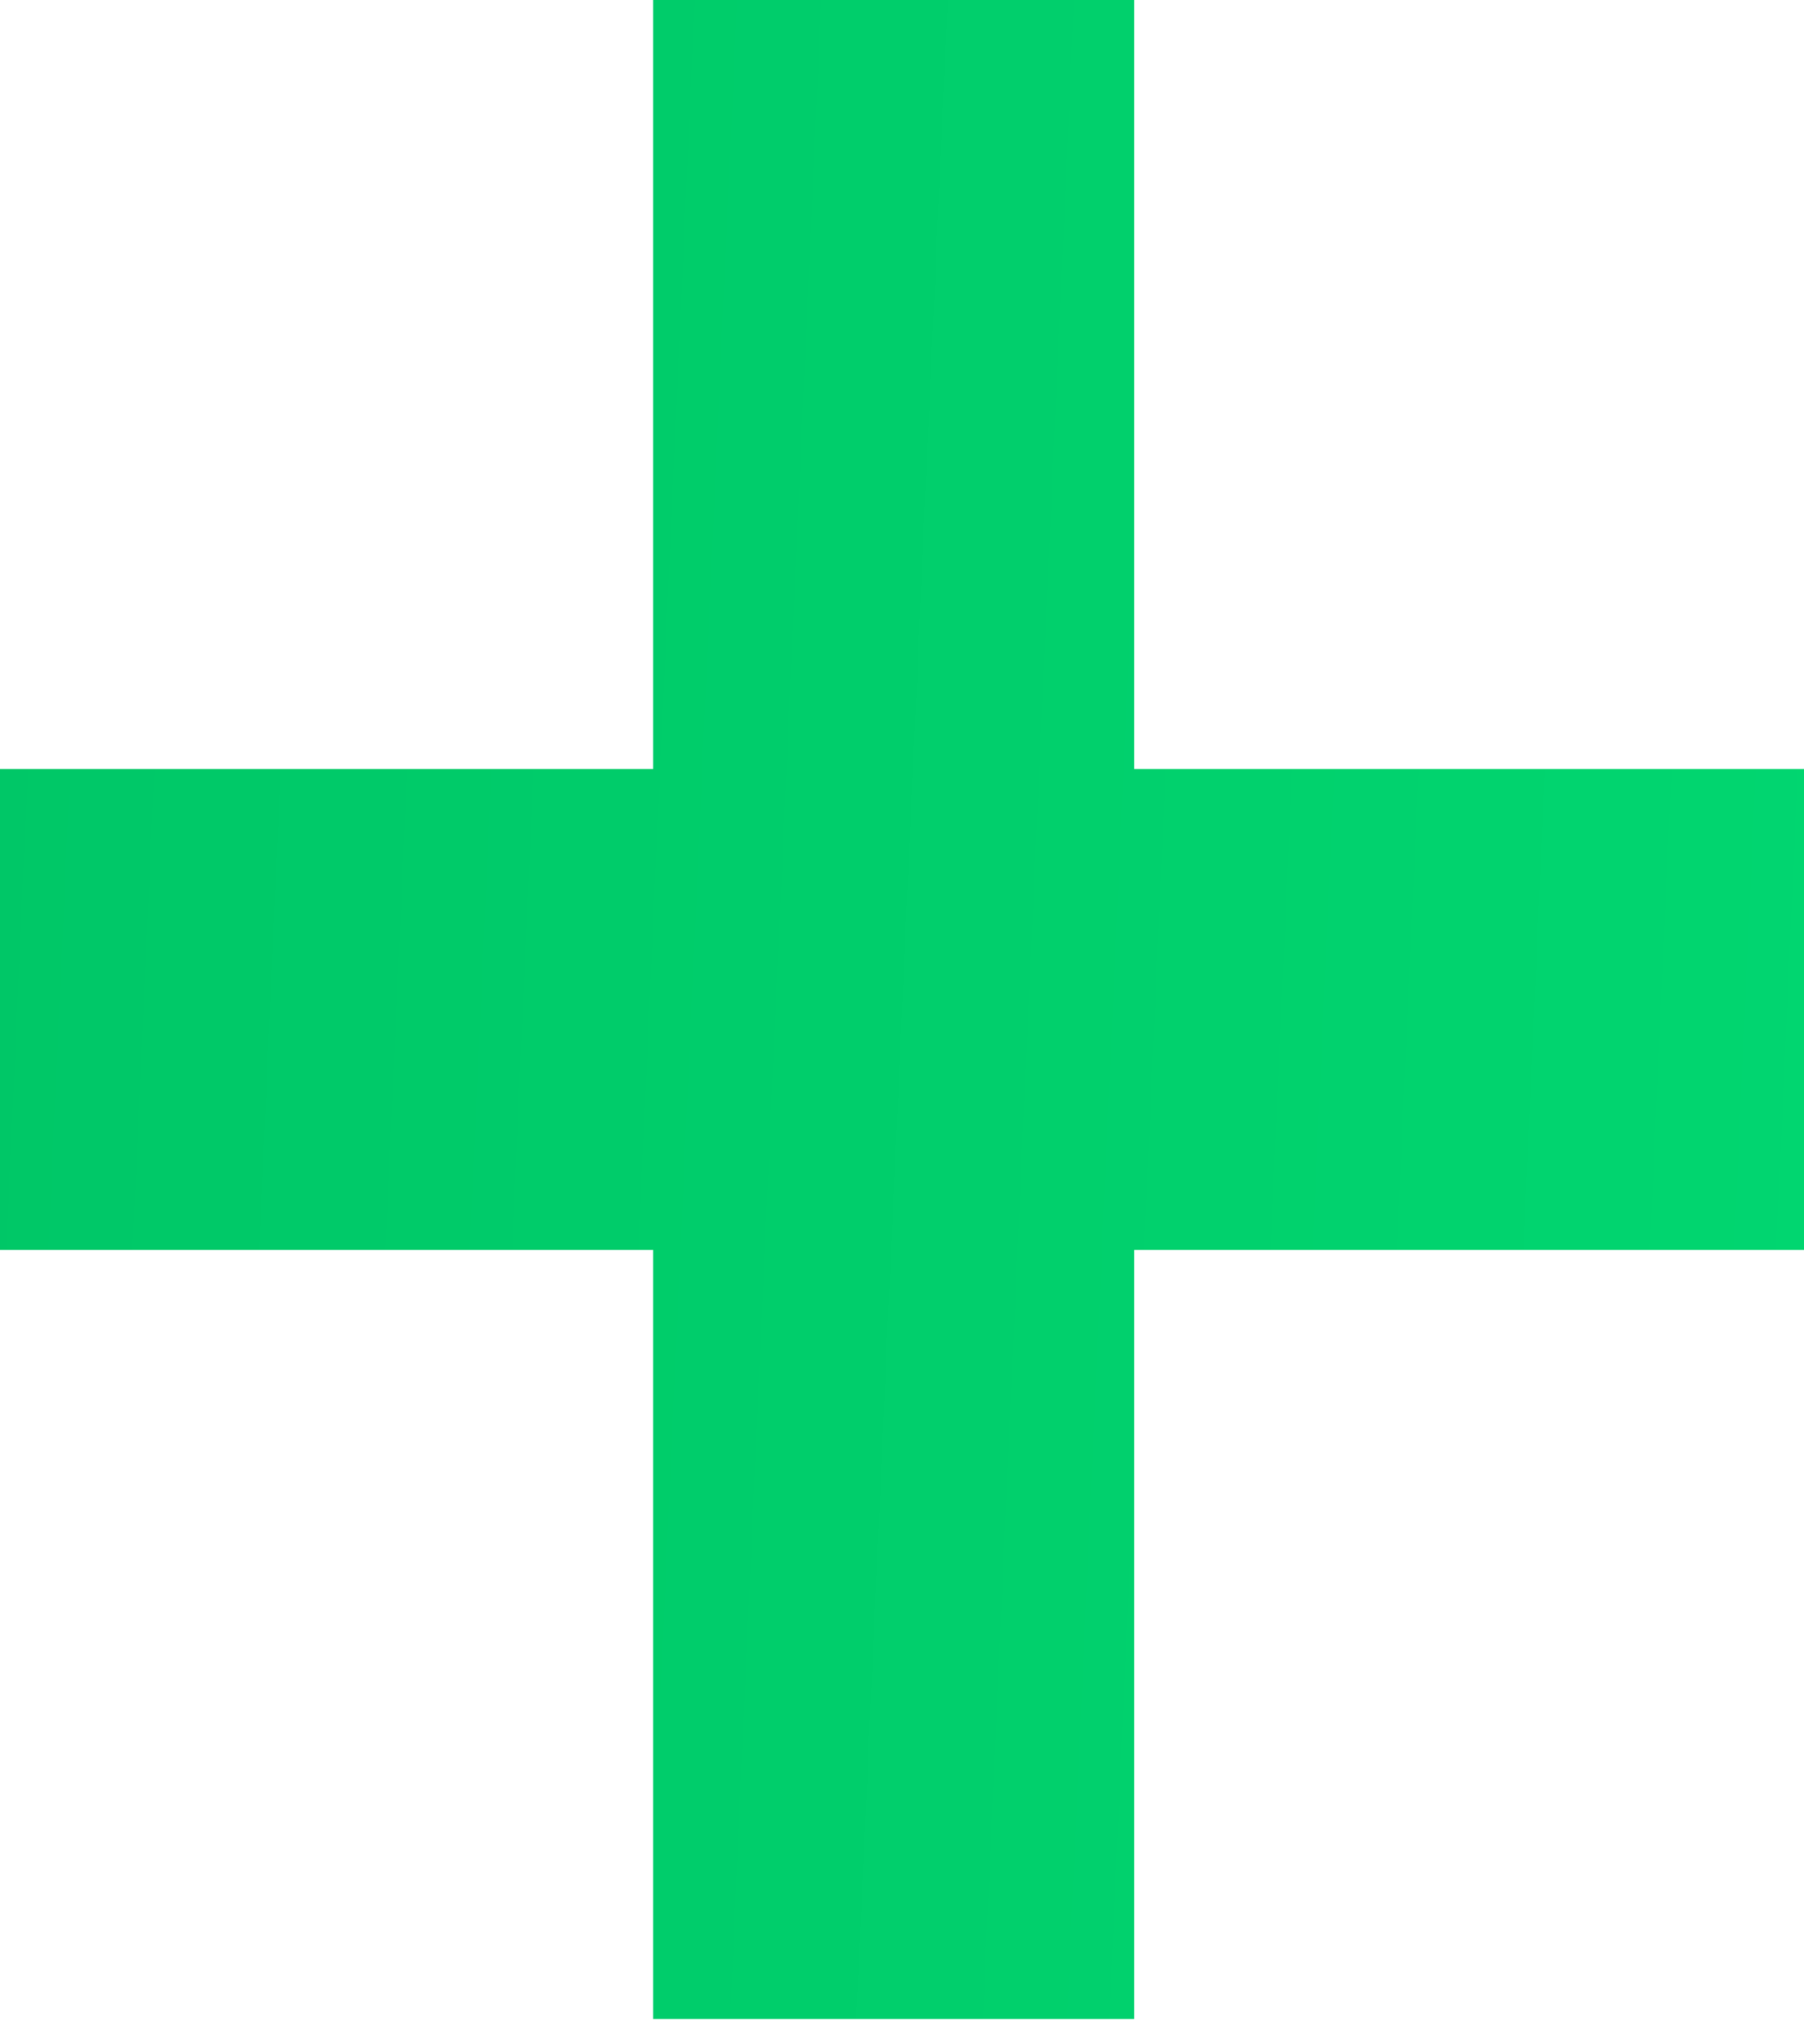
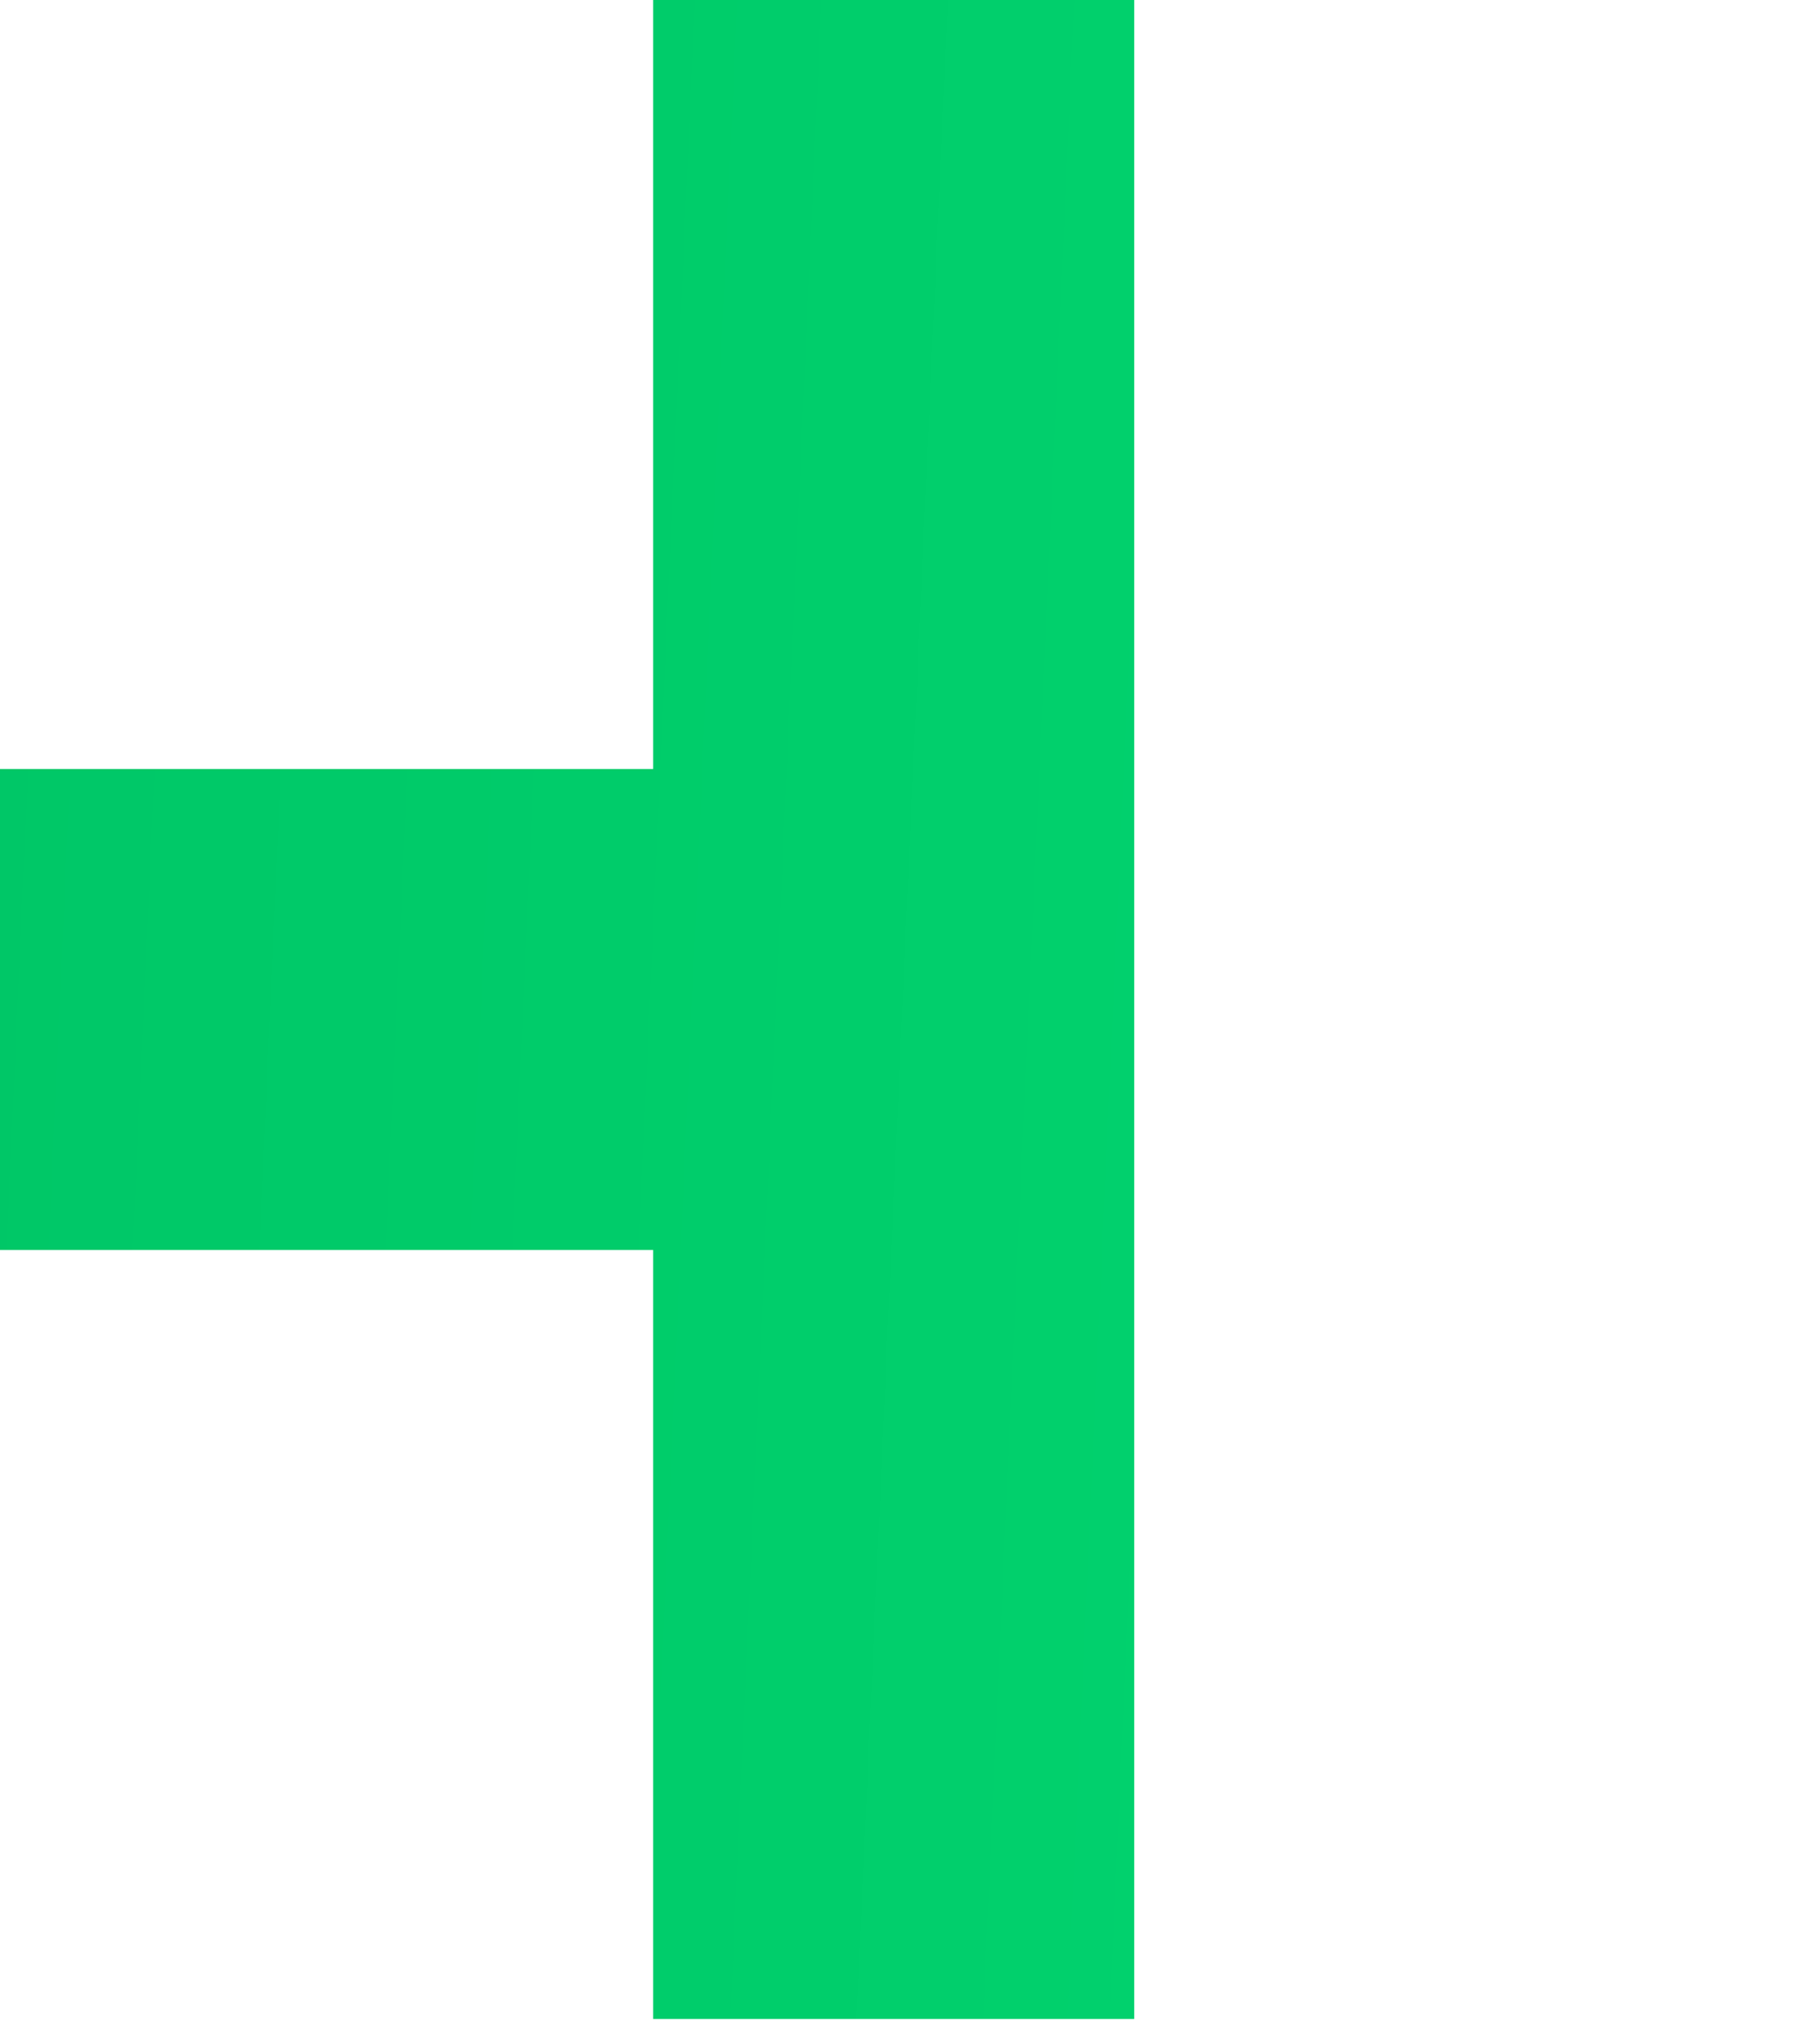
<svg xmlns="http://www.w3.org/2000/svg" width="15" height="17" viewBox="0 0 15 17" fill="none">
-   <path d="M7.431 0V8.395M7.431 8.395V16.79M7.431 8.395H15H0" stroke="url(#paint0_linear_171_4)" stroke-width="4" />
+   <path d="M7.431 0V8.395M7.431 8.395V16.79M7.431 8.395H0" stroke="url(#paint0_linear_171_4)" stroke-width="4" />
  <defs>
    <linearGradient id="paint0_linear_171_4" x1="0" y1="0" x2="15.727" y2="0.711" gradientUnits="userSpaceOnUse">
      <stop stop-color="#00C767" />
      <stop offset="1" stop-color="#01D670" />
    </linearGradient>
  </defs>
</svg>